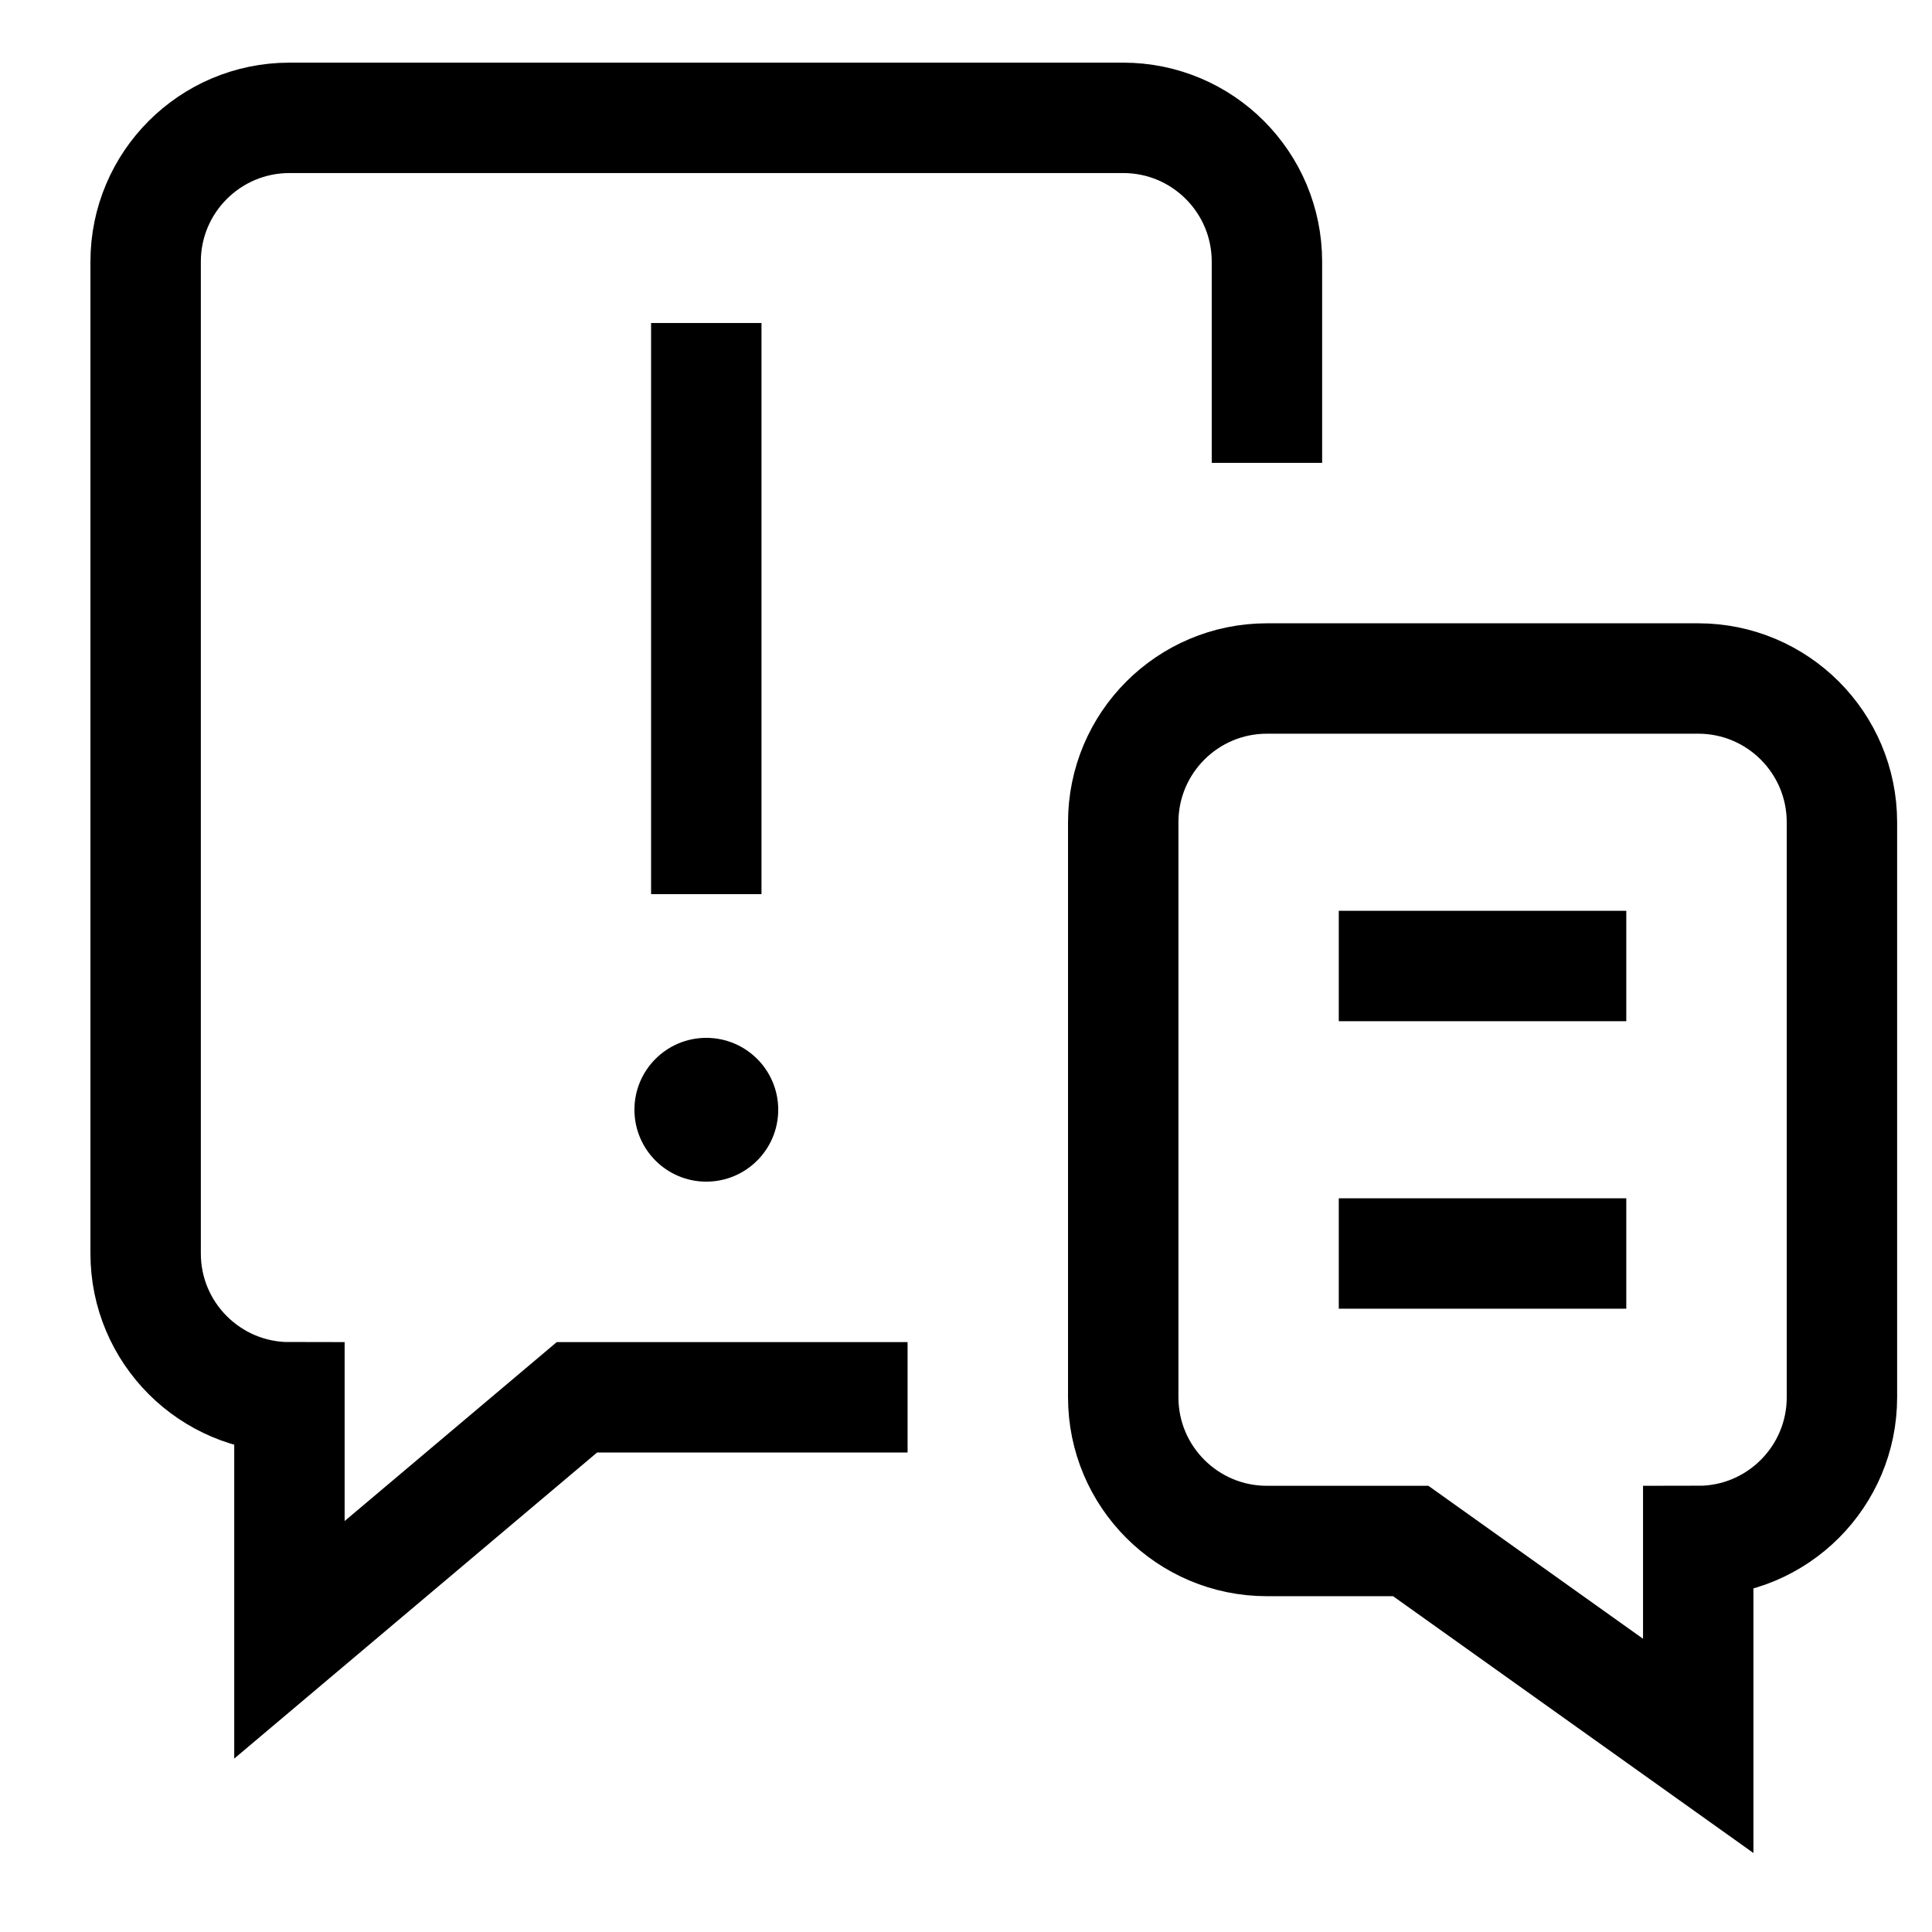
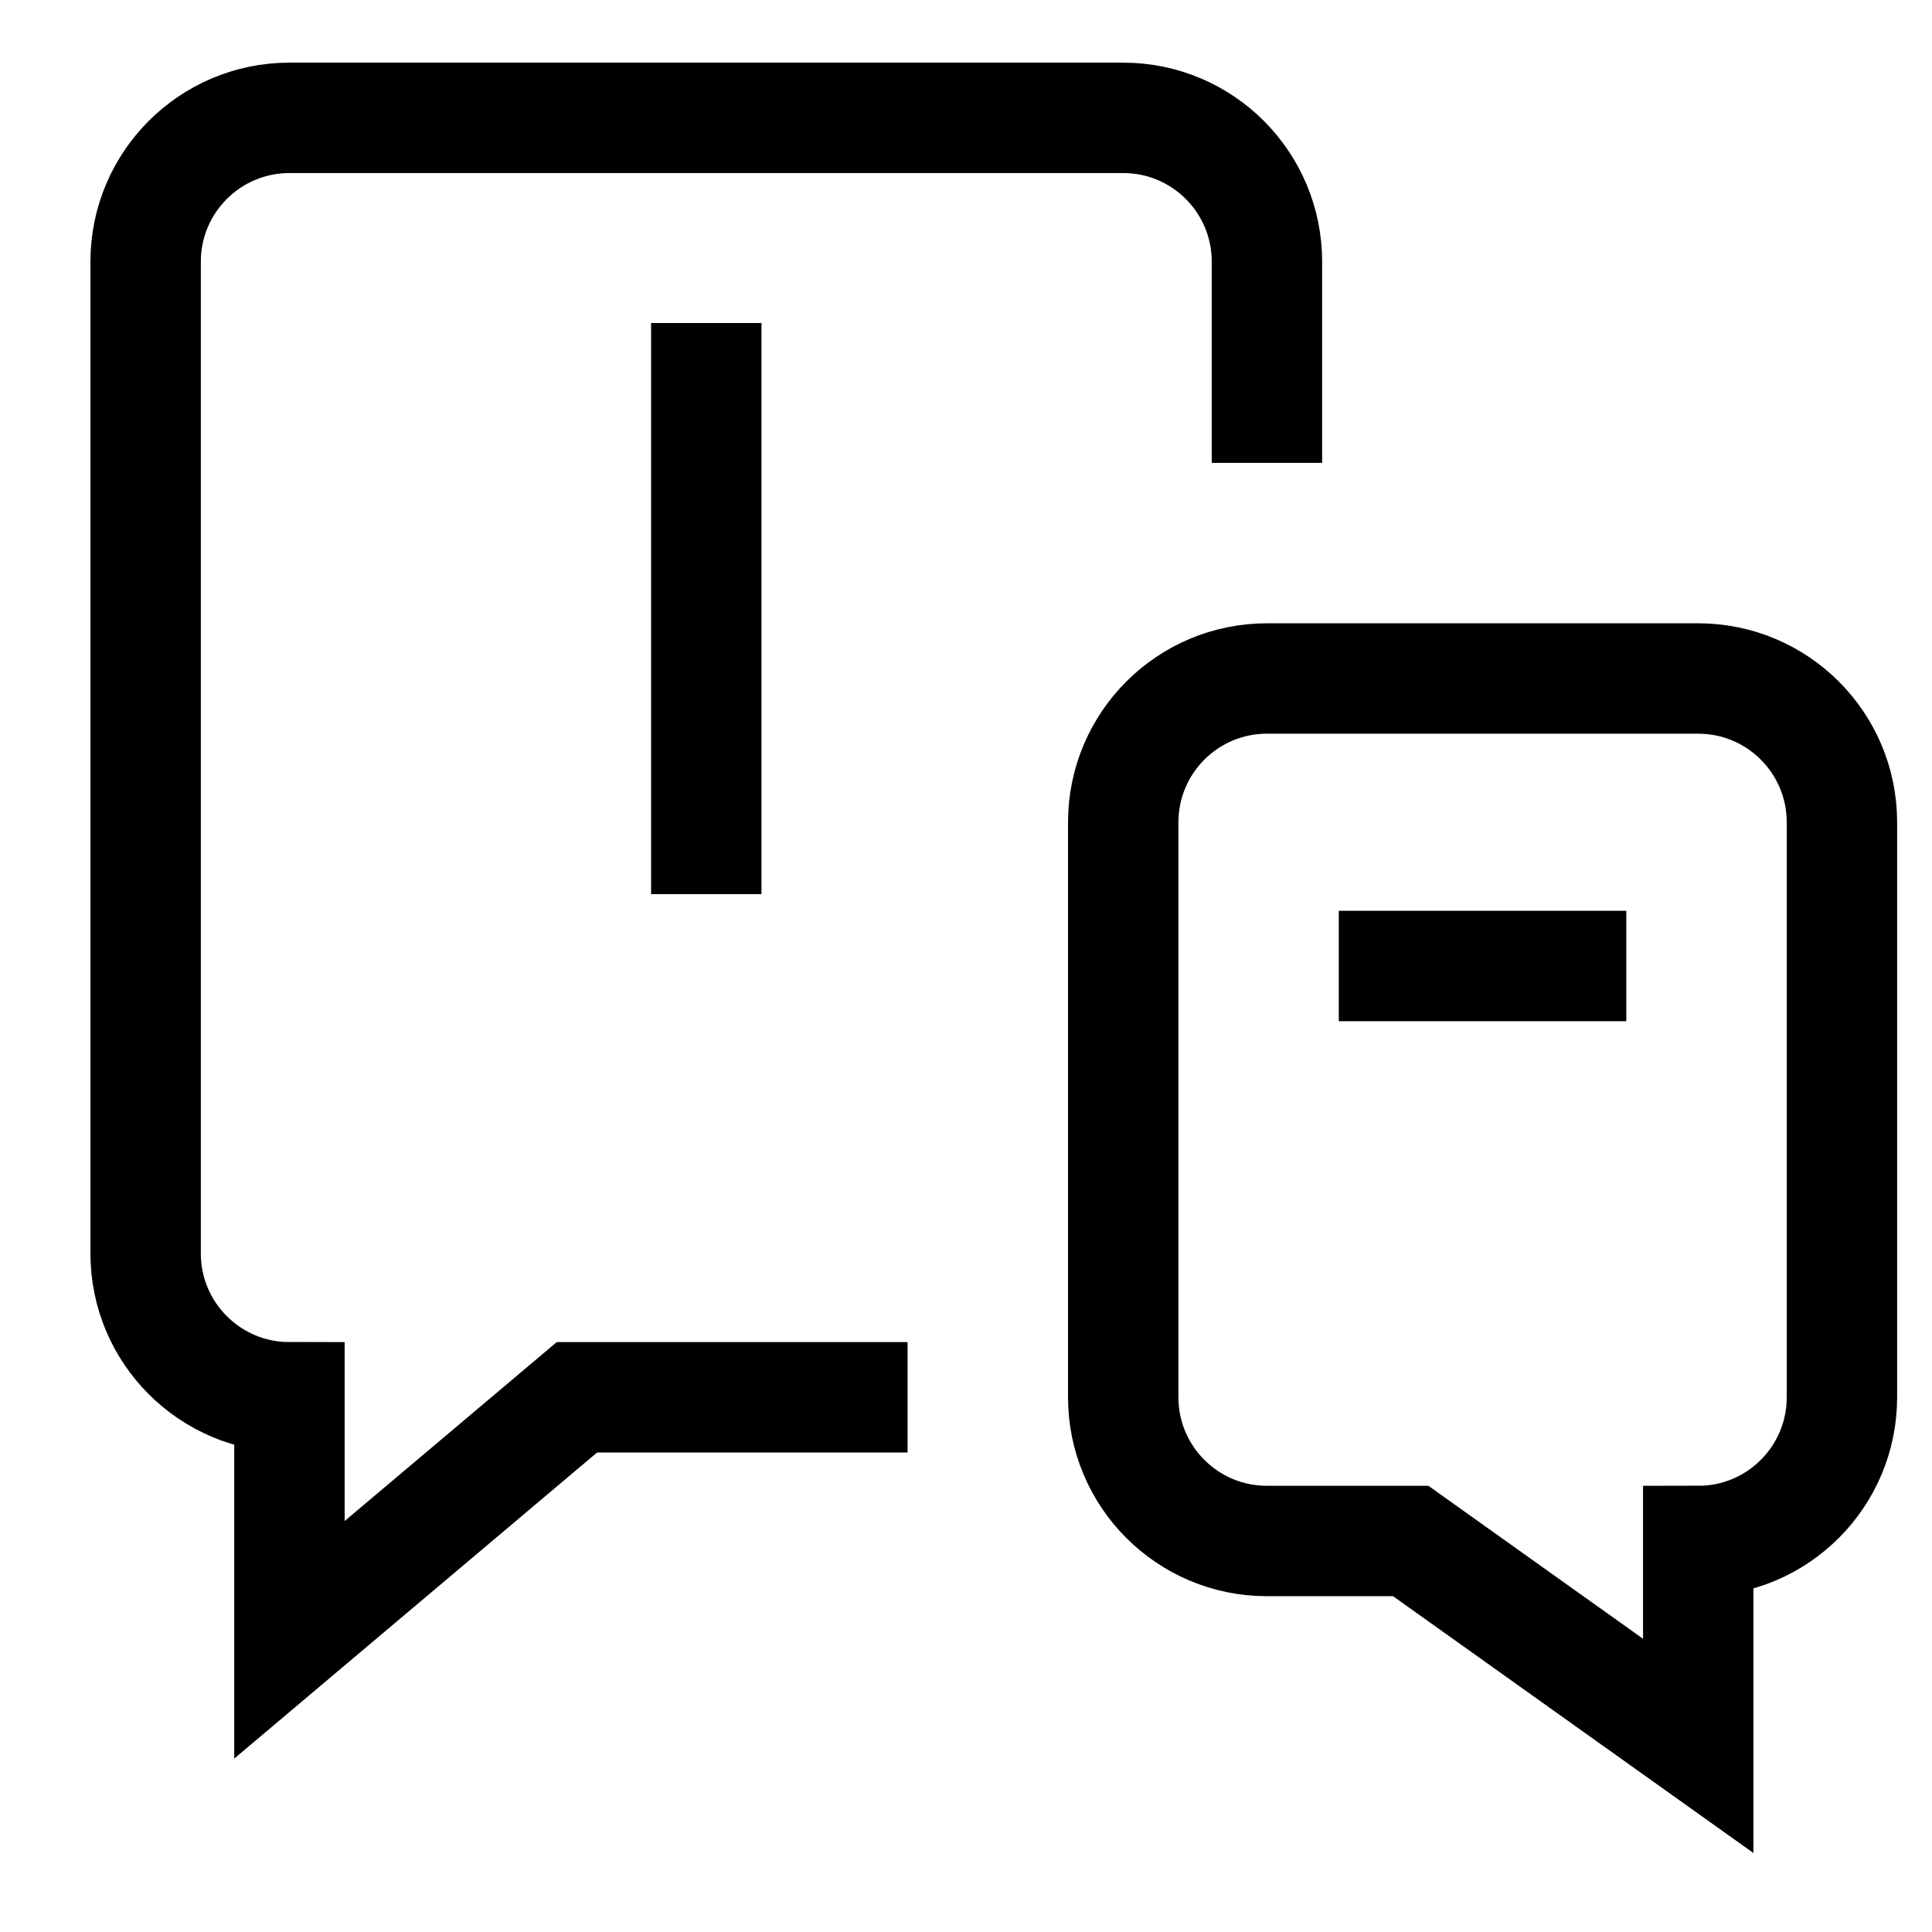
<svg xmlns="http://www.w3.org/2000/svg" width="21" height="21" viewBox="0 0 21 21" fill="none">
  <path d="M7.677 9.719V3.511" stroke="black" stroke-width="1.2" stroke-miterlimit="10" />
-   <path d="M8.459 12.062C8.459 12.494 8.109 12.844 7.677 12.844C7.246 12.844 6.896 12.494 6.896 12.062C6.896 11.631 7.246 11.281 7.677 11.281C8.109 11.281 8.459 11.631 8.459 12.062Z" fill="black" />
  <path d="M13.771 5.031V2.844C13.771 1.981 13.072 1.281 12.209 1.281H3.146C2.283 1.281 1.583 1.981 1.583 2.844V13.625C1.583 14.488 2.283 15.188 3.146 15.188H3.146V17.824L6.271 15.188H9.865" stroke="black" stroke-width="1.2" stroke-miterlimit="10" />
  <path d="M14.552 10.5H17.677" stroke="black" stroke-width="1.2" stroke-miterlimit="10" />
-   <path d="M14.552 13.625H17.677" stroke="black" stroke-width="1.2" stroke-miterlimit="10" />
  <path d="M18.459 7.375C19.322 7.375 20.021 8.075 20.021 8.938V15.188C20.021 16.05 19.322 16.75 18.459 16.75V18.977L15.334 16.75H13.771C12.908 16.75 12.209 16.05 12.209 15.188V8.938C12.209 8.075 12.908 7.375 13.771 7.375H18.459Z" stroke="black" stroke-width="1.2" stroke-miterlimit="10" />
</svg>